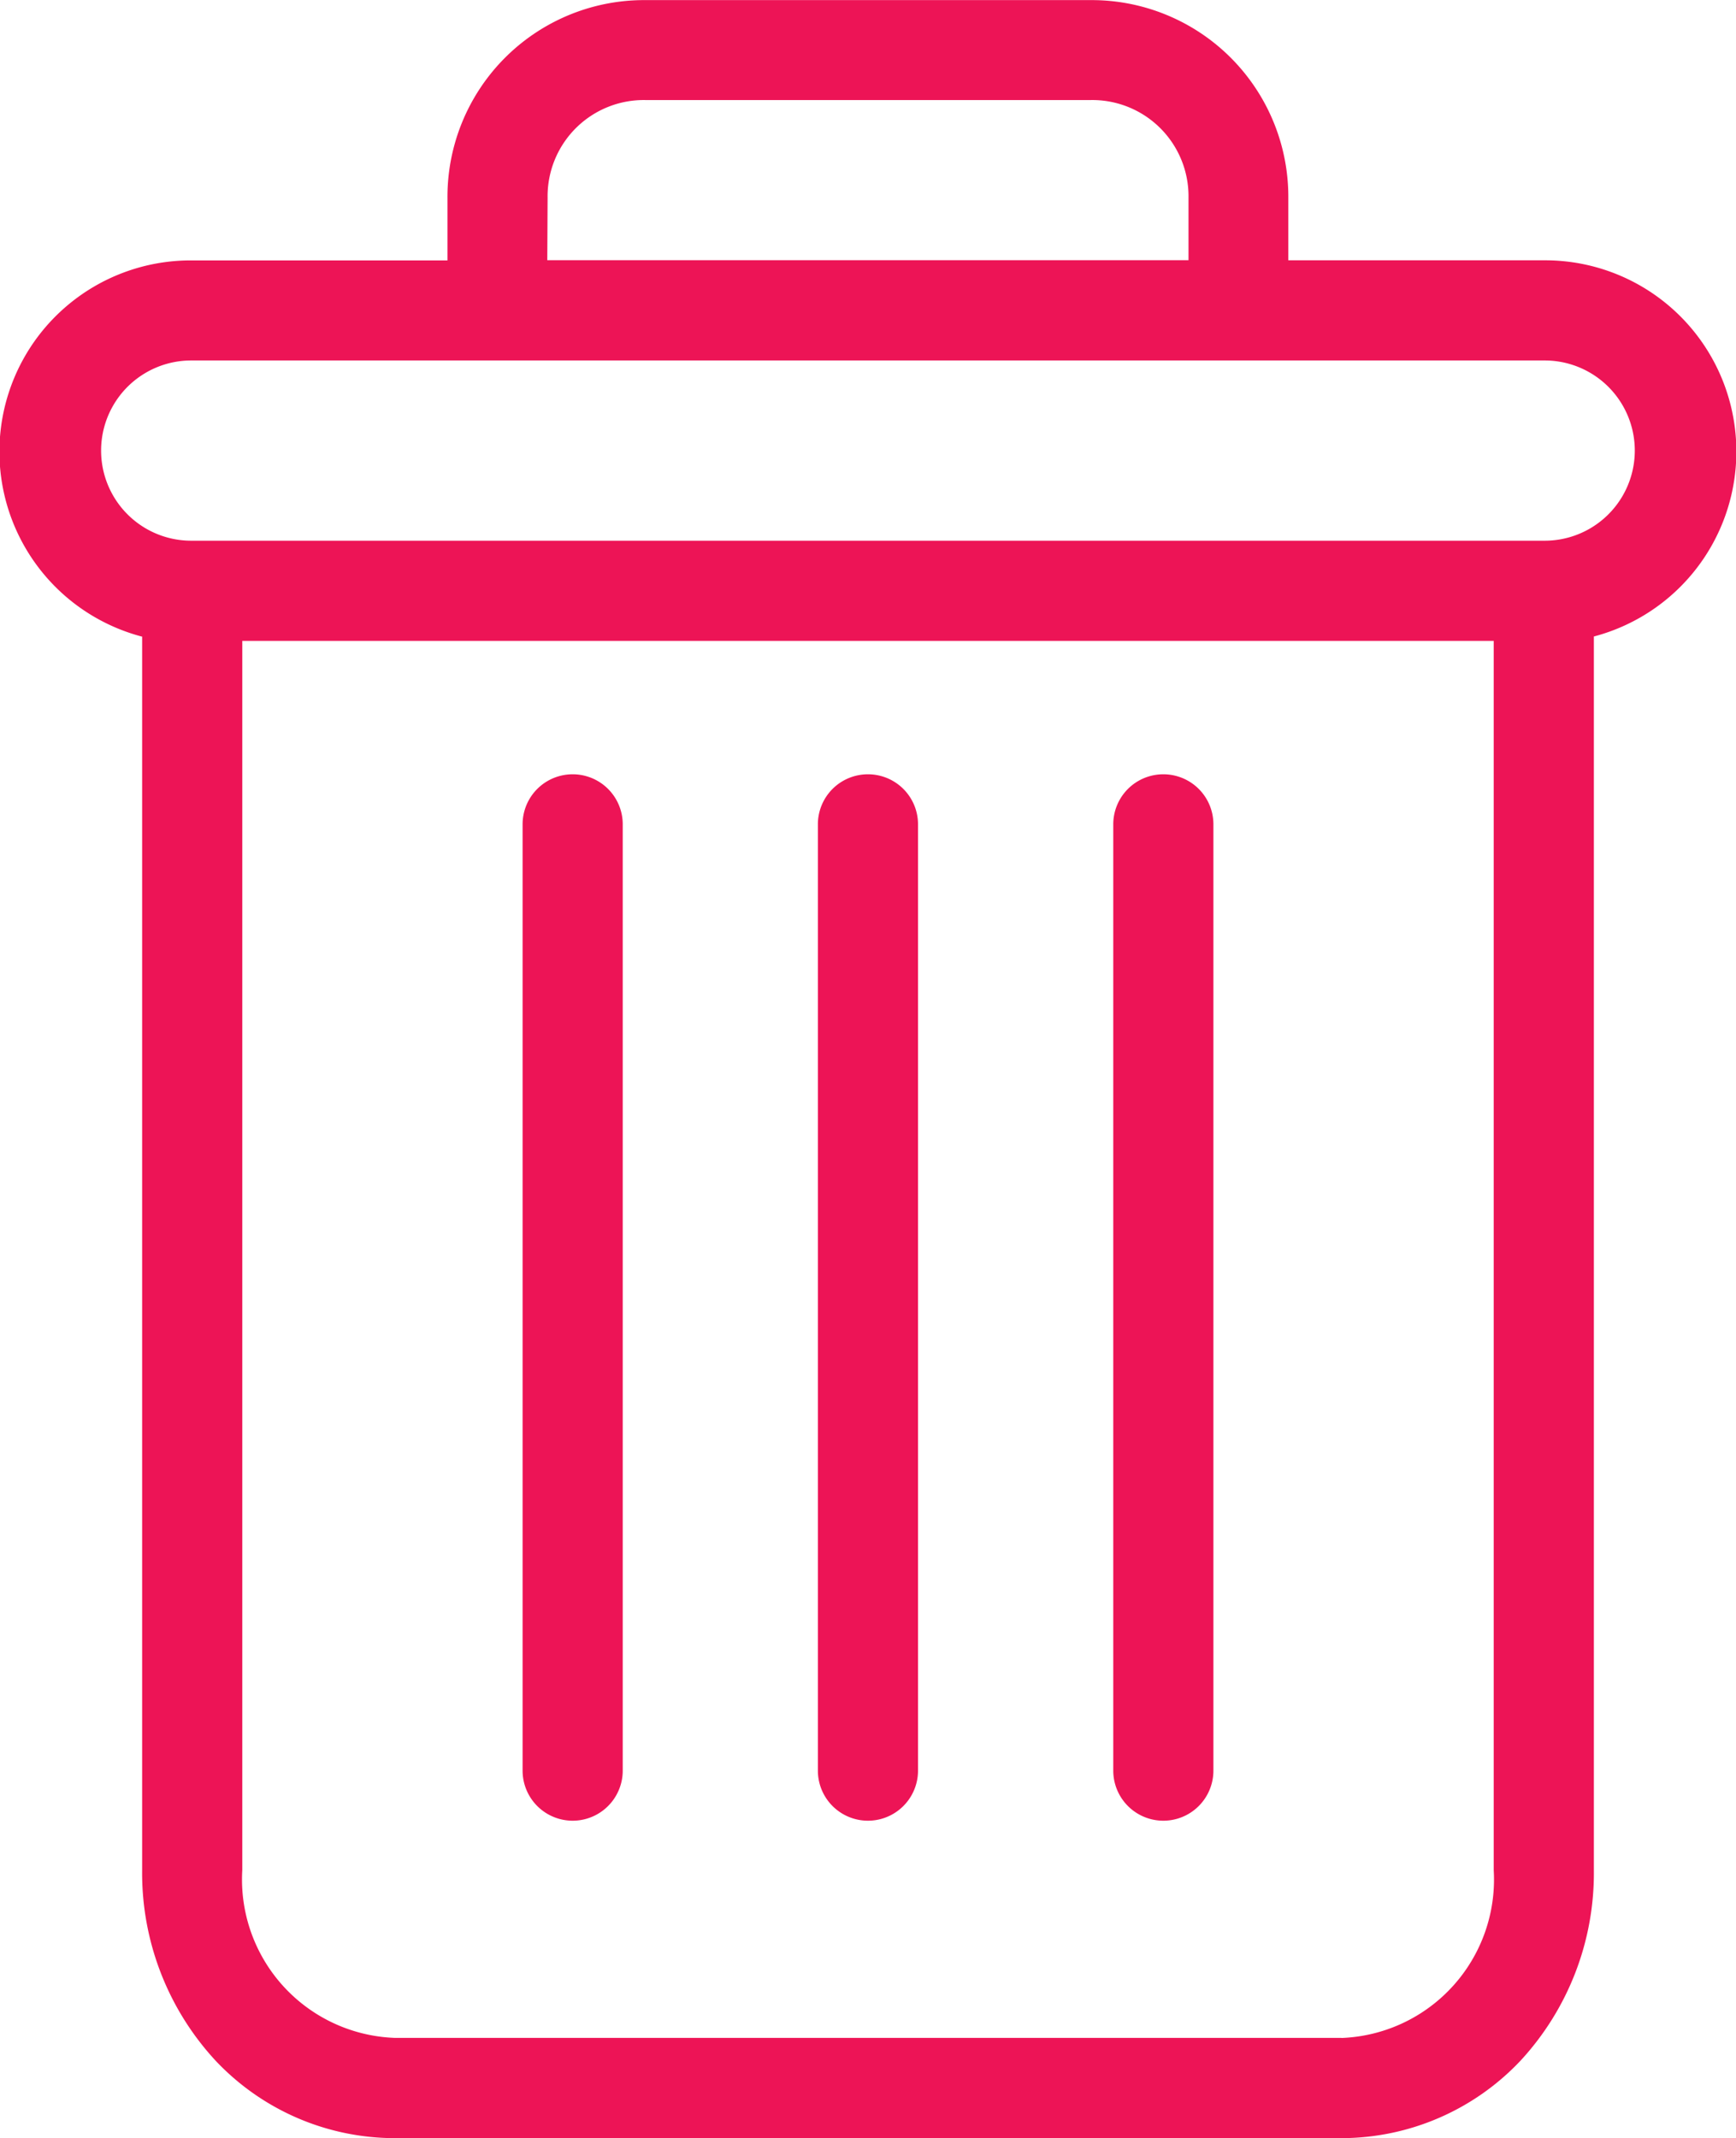
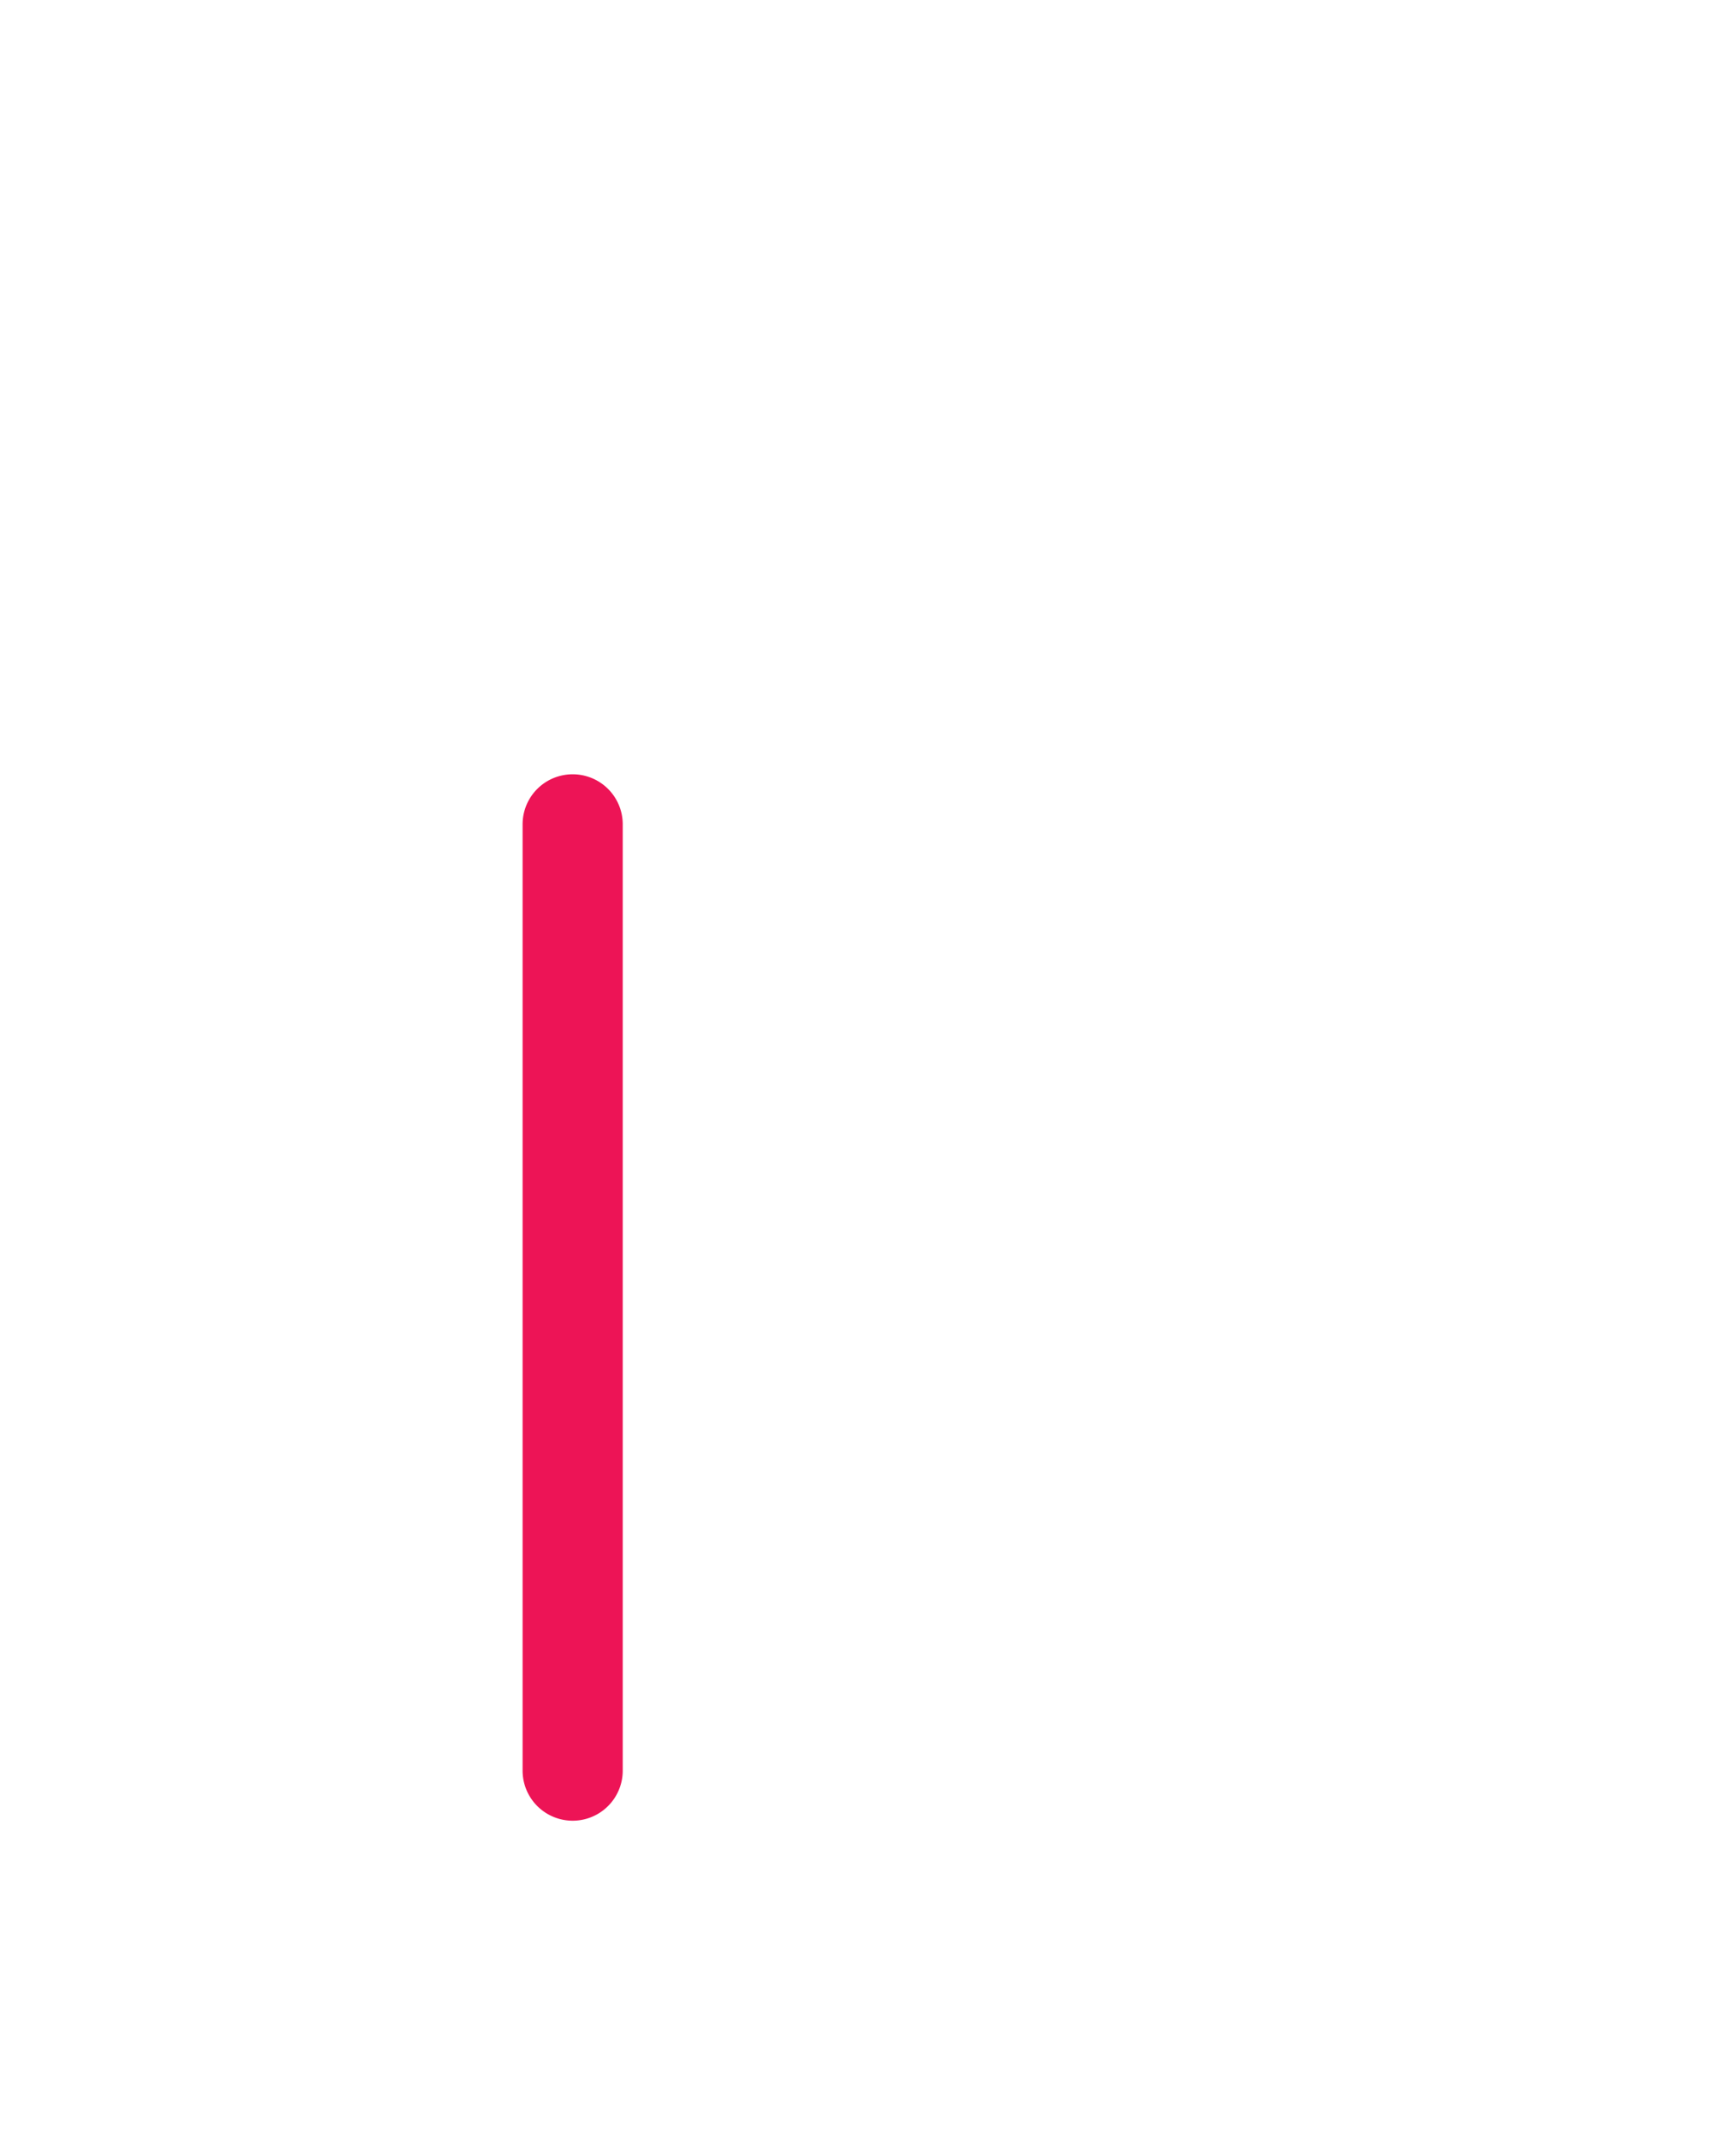
<svg xmlns="http://www.w3.org/2000/svg" width="16.244" height="20" viewBox="0 0 16.244 20">
  <g id="delete" transform="translate(0.003 0.001)">
-     <path id="Path_23" data-name="Path 23" d="M222.866,154.7a.468.468,0,0,0-.468.468v8.852a.468.468,0,0,0,.937,0v-8.852A.468.468,0,0,0,222.866,154.7Zm0,0" transform="translate(-211.984 -147.458)" fill="#ed1456" />
    <path id="Path_24" data-name="Path 24" d="M104.866,154.7a.468.468,0,0,0-.468.468v8.852a.468.468,0,0,0,.937,0v-8.852A.468.468,0,0,0,104.866,154.7Zm0,0" transform="translate(-99.511 -147.458)" fill="#ed1456" />
-     <path id="Path_25" data-name="Path 25" d="M1.327,5.953v11.54a2.584,2.584,0,0,0,.687,1.782A2.307,2.307,0,0,0,3.688,20H12.55a2.306,2.306,0,0,0,1.674-.724,2.584,2.584,0,0,0,.687-1.782V5.953a1.789,1.789,0,0,0-.459-3.519h-2.4V1.849A1.84,1.84,0,0,0,10.2,0H6.039a1.84,1.84,0,0,0-1.855,1.85v.585h-2.4a1.789,1.789,0,0,0-.459,3.519ZM12.55,19.062H3.688a1.483,1.483,0,0,1-1.424-1.569V5.994h11.71v11.5a1.483,1.483,0,0,1-1.424,1.569ZM5.121,1.849A.9.9,0,0,1,6.039.935H10.2a.9.9,0,0,1,.918.913v.585h-6ZM1.786,3.371H14.451a.843.843,0,0,1,0,1.686H1.786a.843.843,0,1,1,0-1.686Zm0,0" transform="translate(0 0)" fill="#ed1456" />
-     <path id="Path_26" data-name="Path 26" d="M163.866,154.7a.468.468,0,0,0-.468.468v8.852a.468.468,0,0,0,.937,0v-8.852A.468.468,0,0,0,163.866,154.7Zm0,0" transform="translate(-155.748 -147.458)" fill="#ed1456" />
  </g>
</svg>